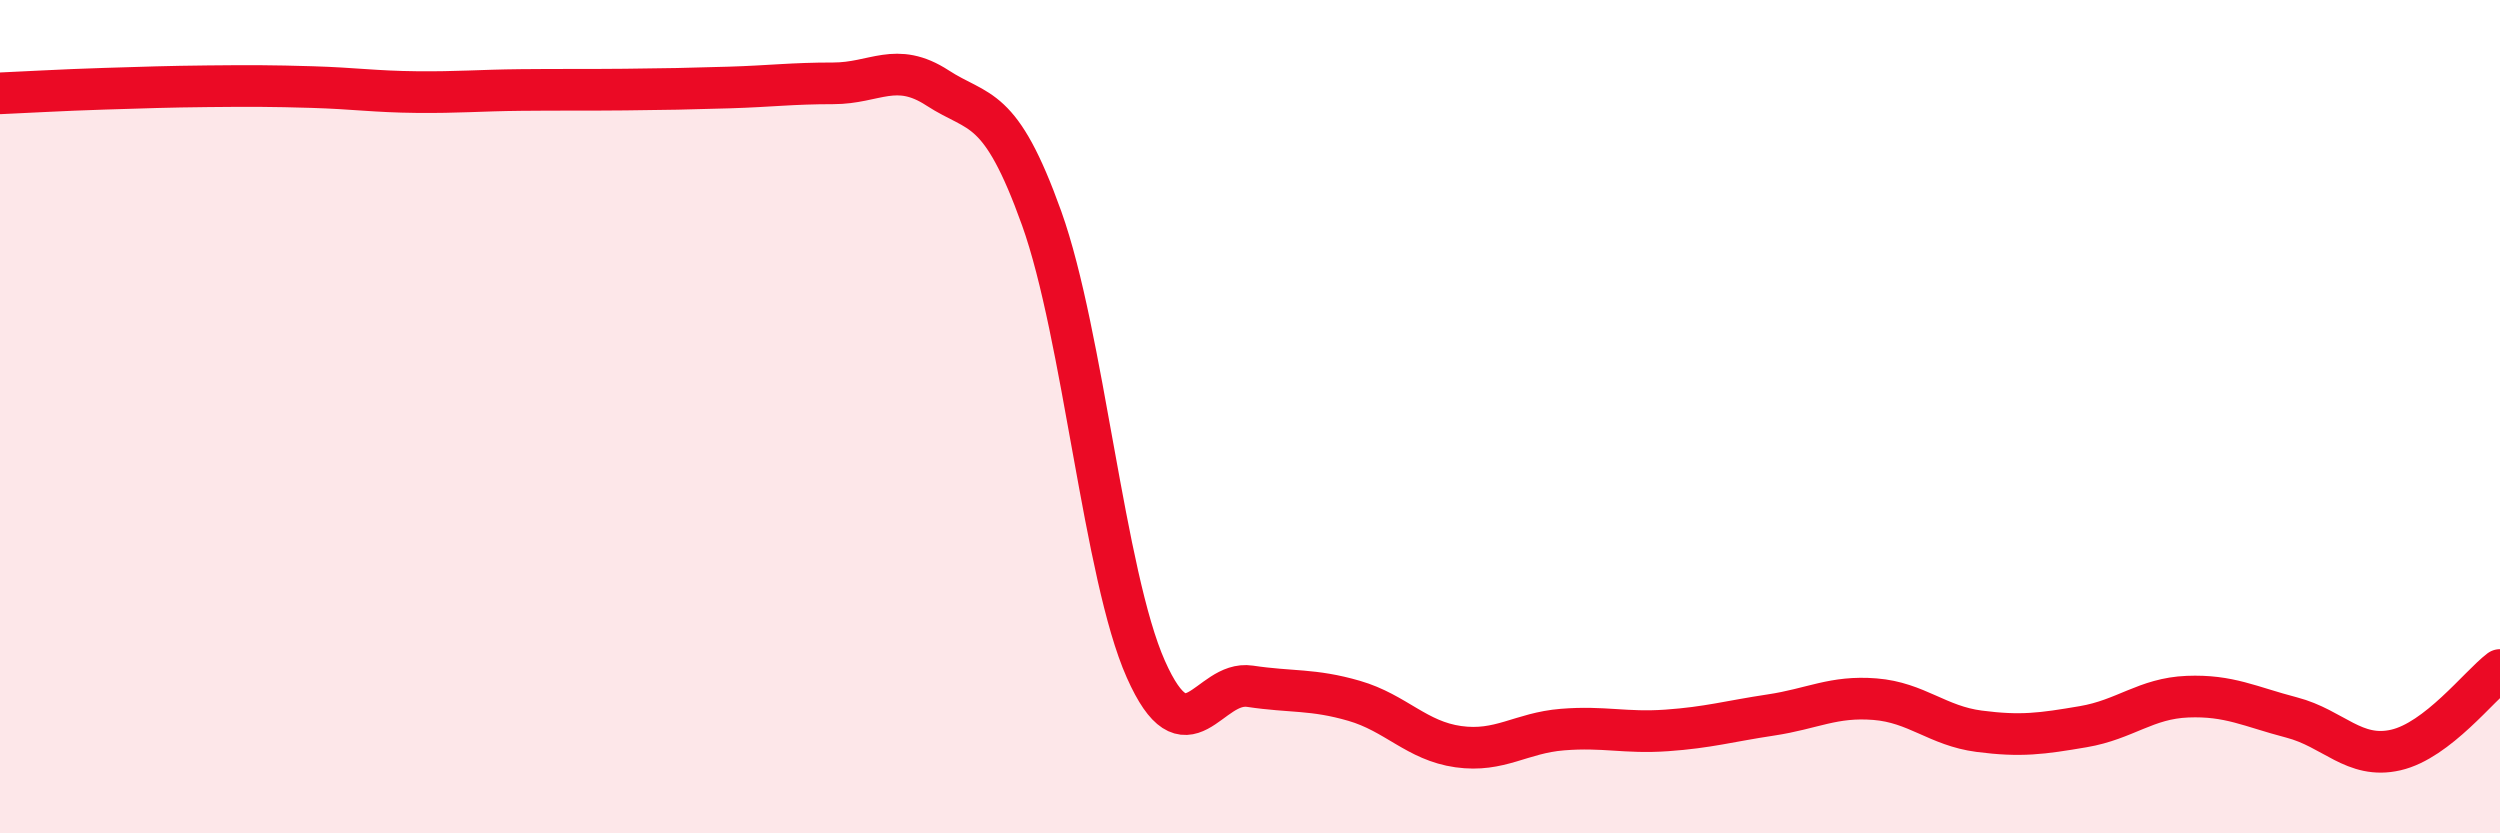
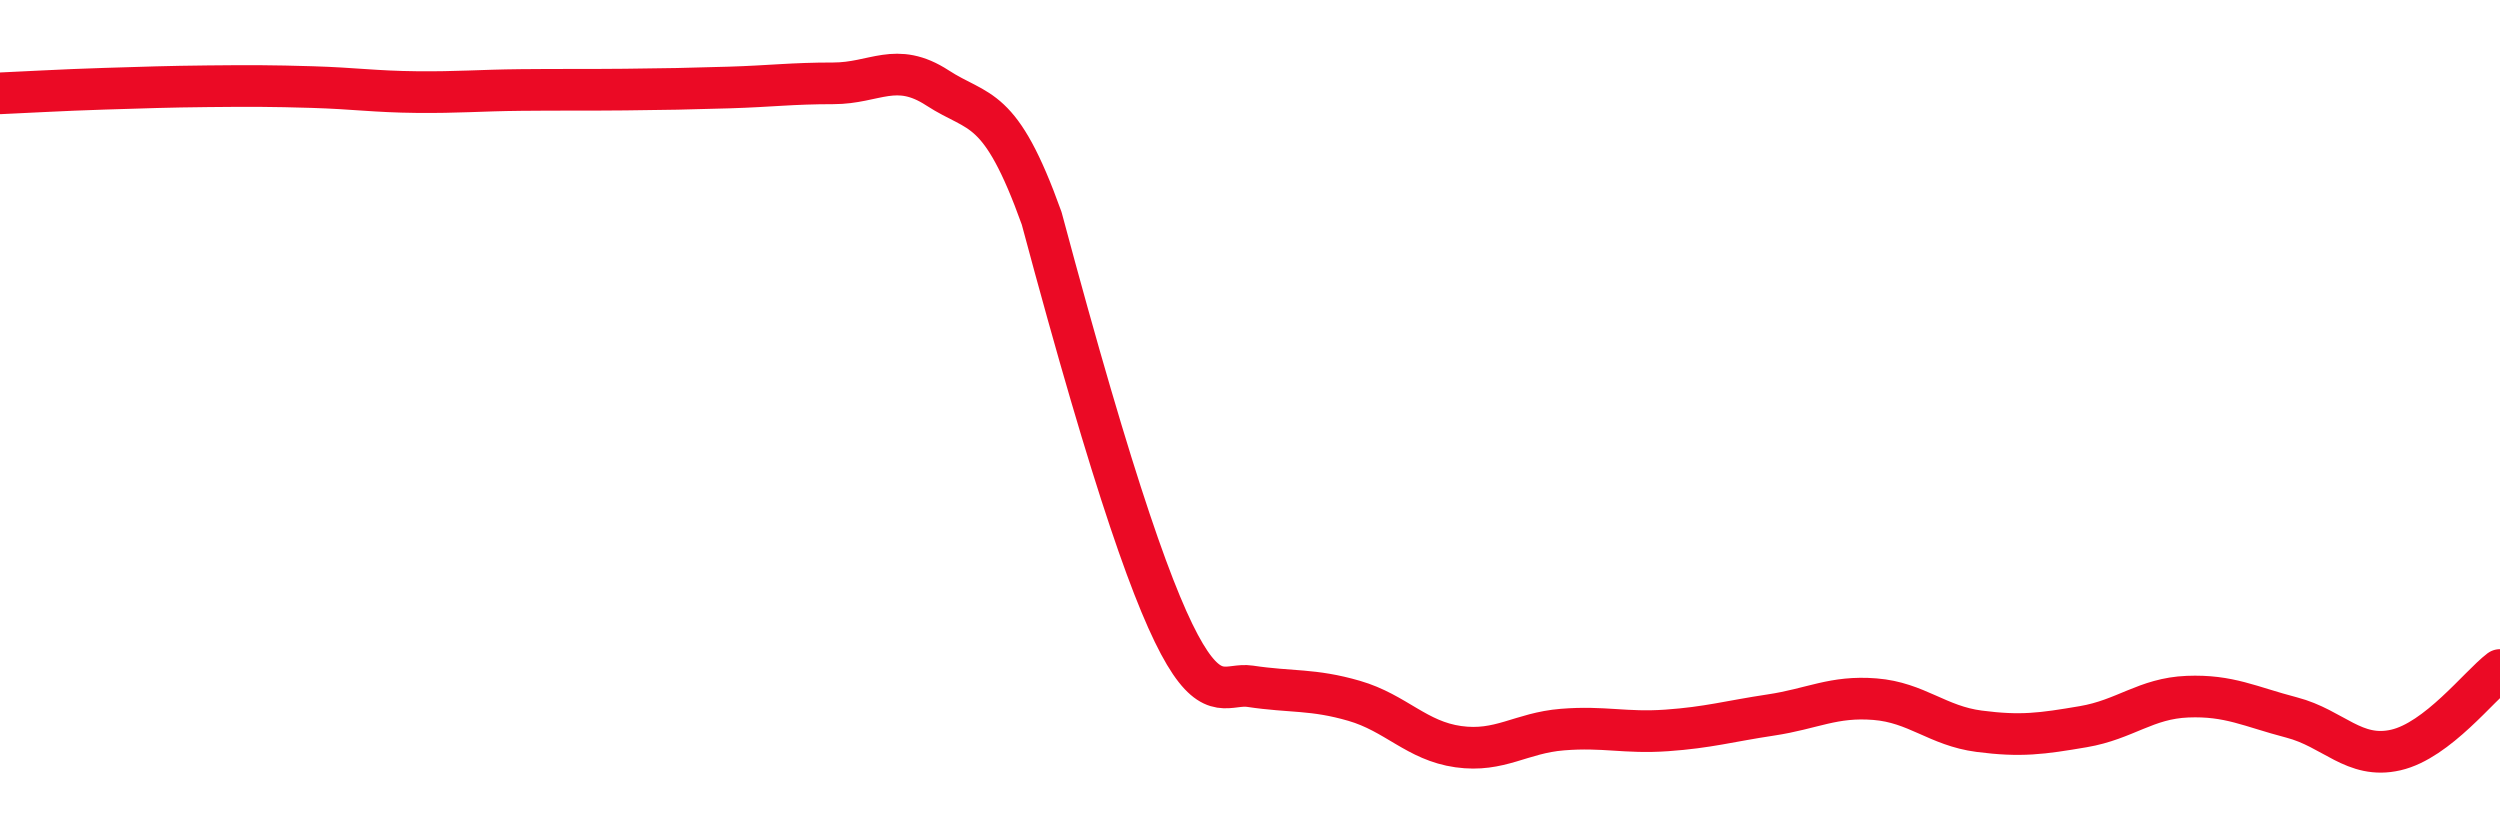
<svg xmlns="http://www.w3.org/2000/svg" width="60" height="20" viewBox="0 0 60 20">
-   <path d="M 0,2.24 C 0.5,2.22 1.5,2.16 2.5,2.13 C 3.5,2.1 4,2.08 5,2.07 C 6,2.06 6.5,2.06 7.5,2.09 C 8.5,2.12 9,2.2 10,2.21 C 11,2.22 11.5,2.17 12.5,2.16 C 13.5,2.15 14,2.16 15,2.15 C 16,2.14 16.5,2.13 17.5,2.1 C 18.5,2.07 19,2 20,2 C 21,2 21.5,1.46 22.5,2.11 C 23.5,2.76 24,2.45 25,5.24 C 26,8.03 26.5,13.81 27.5,16.06 C 28.5,18.31 29,16.32 30,16.47 C 31,16.62 31.5,16.53 32.5,16.82 C 33.5,17.11 34,17.78 35,17.92 C 36,18.06 36.5,17.59 37.5,17.51 C 38.5,17.43 39,17.6 40,17.53 C 41,17.46 41.5,17.31 42.5,17.16 C 43.5,17.01 44,16.7 45,16.78 C 46,16.86 46.5,17.42 47.5,17.55 C 48.5,17.68 49,17.61 50,17.44 C 51,17.27 51.5,16.76 52.5,16.72 C 53.5,16.68 54,16.96 55,17.22 C 56,17.48 56.5,18.23 57.5,18 C 58.5,17.77 59.5,16.46 60,16.08L60 20L0 20Z" fill="#EB0A25" opacity="0.1" stroke-linecap="round" stroke-linejoin="round" />
-   <path d="M 0,2.24 C 0.5,2.22 1.5,2.16 2.5,2.13 C 3.5,2.1 4,2.08 5,2.07 C 6,2.06 6.5,2.06 7.5,2.09 C 8.5,2.12 9,2.2 10,2.21 C 11,2.22 11.5,2.17 12.5,2.16 C 13.5,2.15 14,2.16 15,2.15 C 16,2.14 16.5,2.13 17.5,2.1 C 18.5,2.07 19,2 20,2 C 21,2 21.5,1.46 22.5,2.11 C 23.5,2.76 24,2.45 25,5.24 C 26,8.03 26.5,13.81 27.5,16.06 C 28.5,18.31 29,16.32 30,16.47 C 31,16.62 31.5,16.53 32.5,16.82 C 33.5,17.11 34,17.78 35,17.92 C 36,18.06 36.5,17.59 37.5,17.51 C 38.5,17.43 39,17.6 40,17.53 C 41,17.46 41.5,17.31 42.5,17.16 C 43.5,17.01 44,16.7 45,16.78 C 46,16.86 46.5,17.42 47.5,17.55 C 48.5,17.68 49,17.61 50,17.44 C 51,17.27 51.5,16.76 52.5,16.72 C 53.5,16.68 54,16.96 55,17.22 C 56,17.48 56.5,18.23 57.5,18 C 58.5,17.77 59.5,16.46 60,16.08" stroke="#EB0A25" stroke-width="1" fill="none" stroke-linecap="round" stroke-linejoin="round" />
+   <path d="M 0,2.24 C 0.5,2.22 1.5,2.16 2.5,2.13 C 3.5,2.1 4,2.08 5,2.07 C 6,2.06 6.5,2.06 7.5,2.09 C 8.5,2.12 9,2.2 10,2.21 C 11,2.22 11.5,2.17 12.5,2.16 C 13.5,2.15 14,2.16 15,2.15 C 16,2.14 16.5,2.13 17.5,2.1 C 18.5,2.07 19,2 20,2 C 21,2 21.5,1.46 22.5,2.11 C 23.5,2.76 24,2.45 25,5.24 C 28.5,18.31 29,16.32 30,16.47 C 31,16.62 31.5,16.53 32.5,16.82 C 33.5,17.11 34,17.78 35,17.92 C 36,18.06 36.5,17.59 37.5,17.51 C 38.5,17.43 39,17.6 40,17.53 C 41,17.46 41.5,17.31 42.5,17.16 C 43.5,17.01 44,16.7 45,16.78 C 46,16.86 46.5,17.42 47.5,17.55 C 48.5,17.68 49,17.61 50,17.44 C 51,17.27 51.5,16.76 52.5,16.72 C 53.5,16.68 54,16.96 55,17.22 C 56,17.48 56.5,18.23 57.5,18 C 58.5,17.77 59.5,16.46 60,16.08" stroke="#EB0A25" stroke-width="1" fill="none" stroke-linecap="round" stroke-linejoin="round" />
</svg>